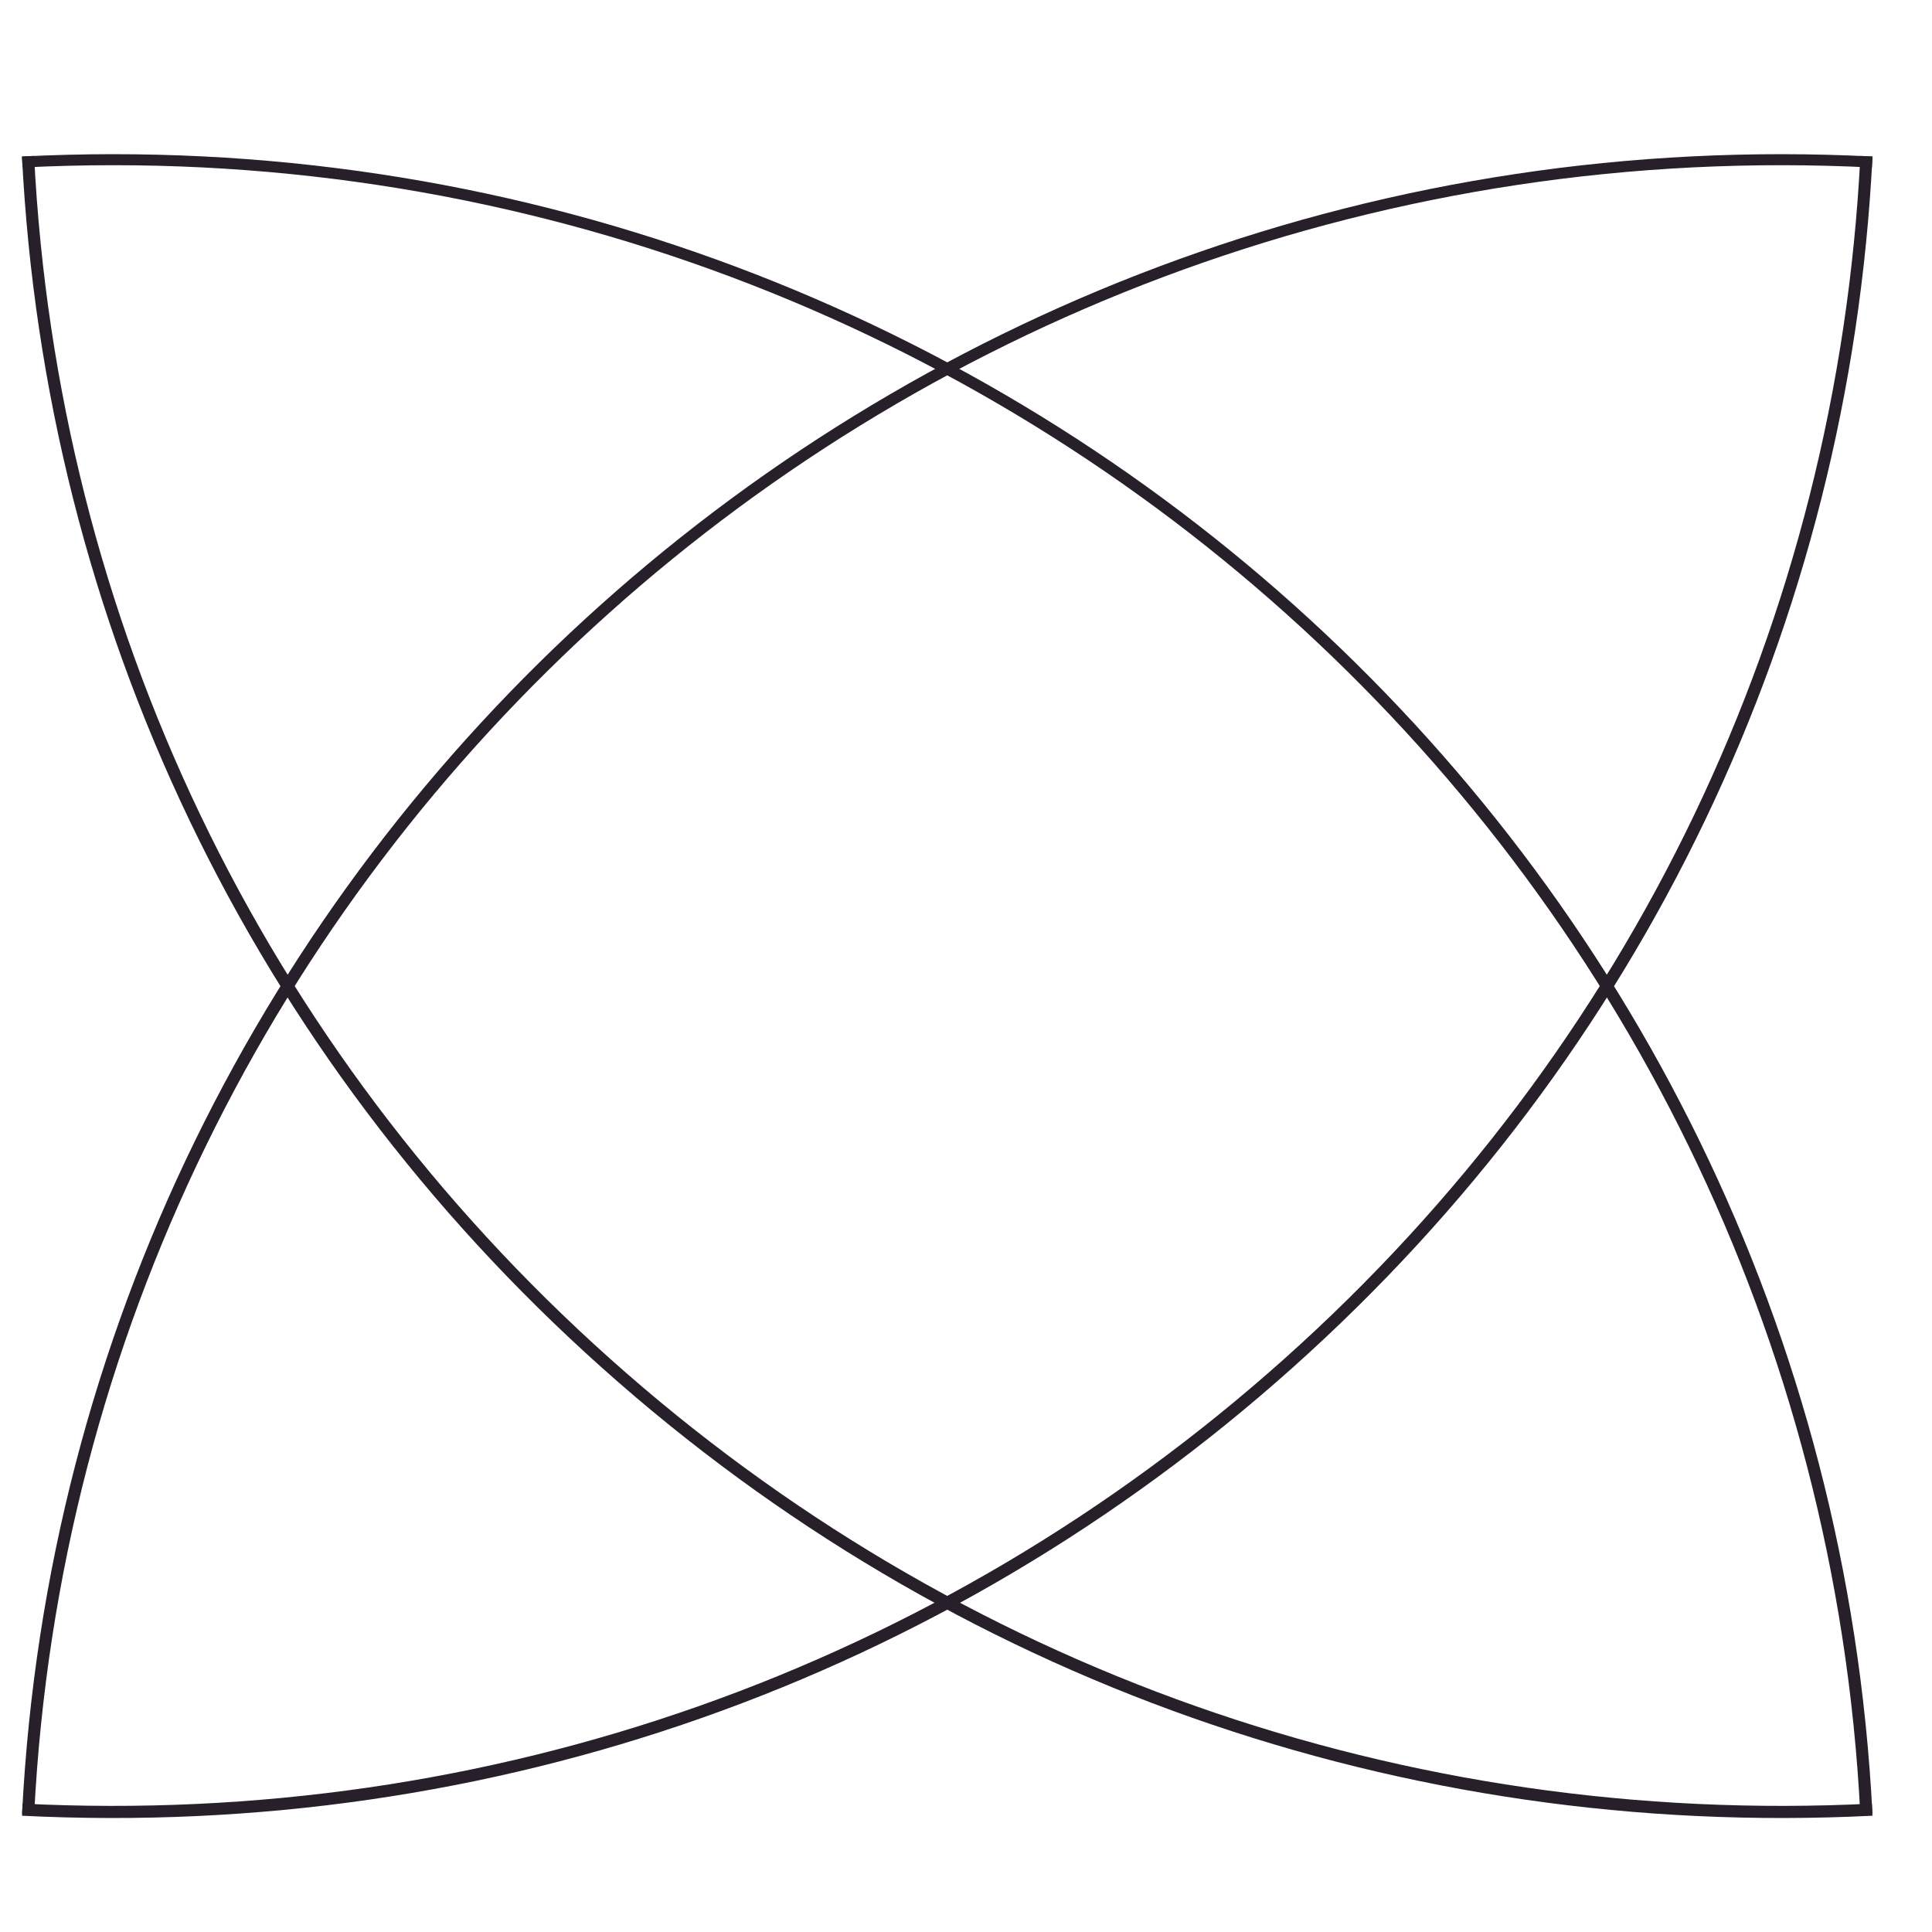
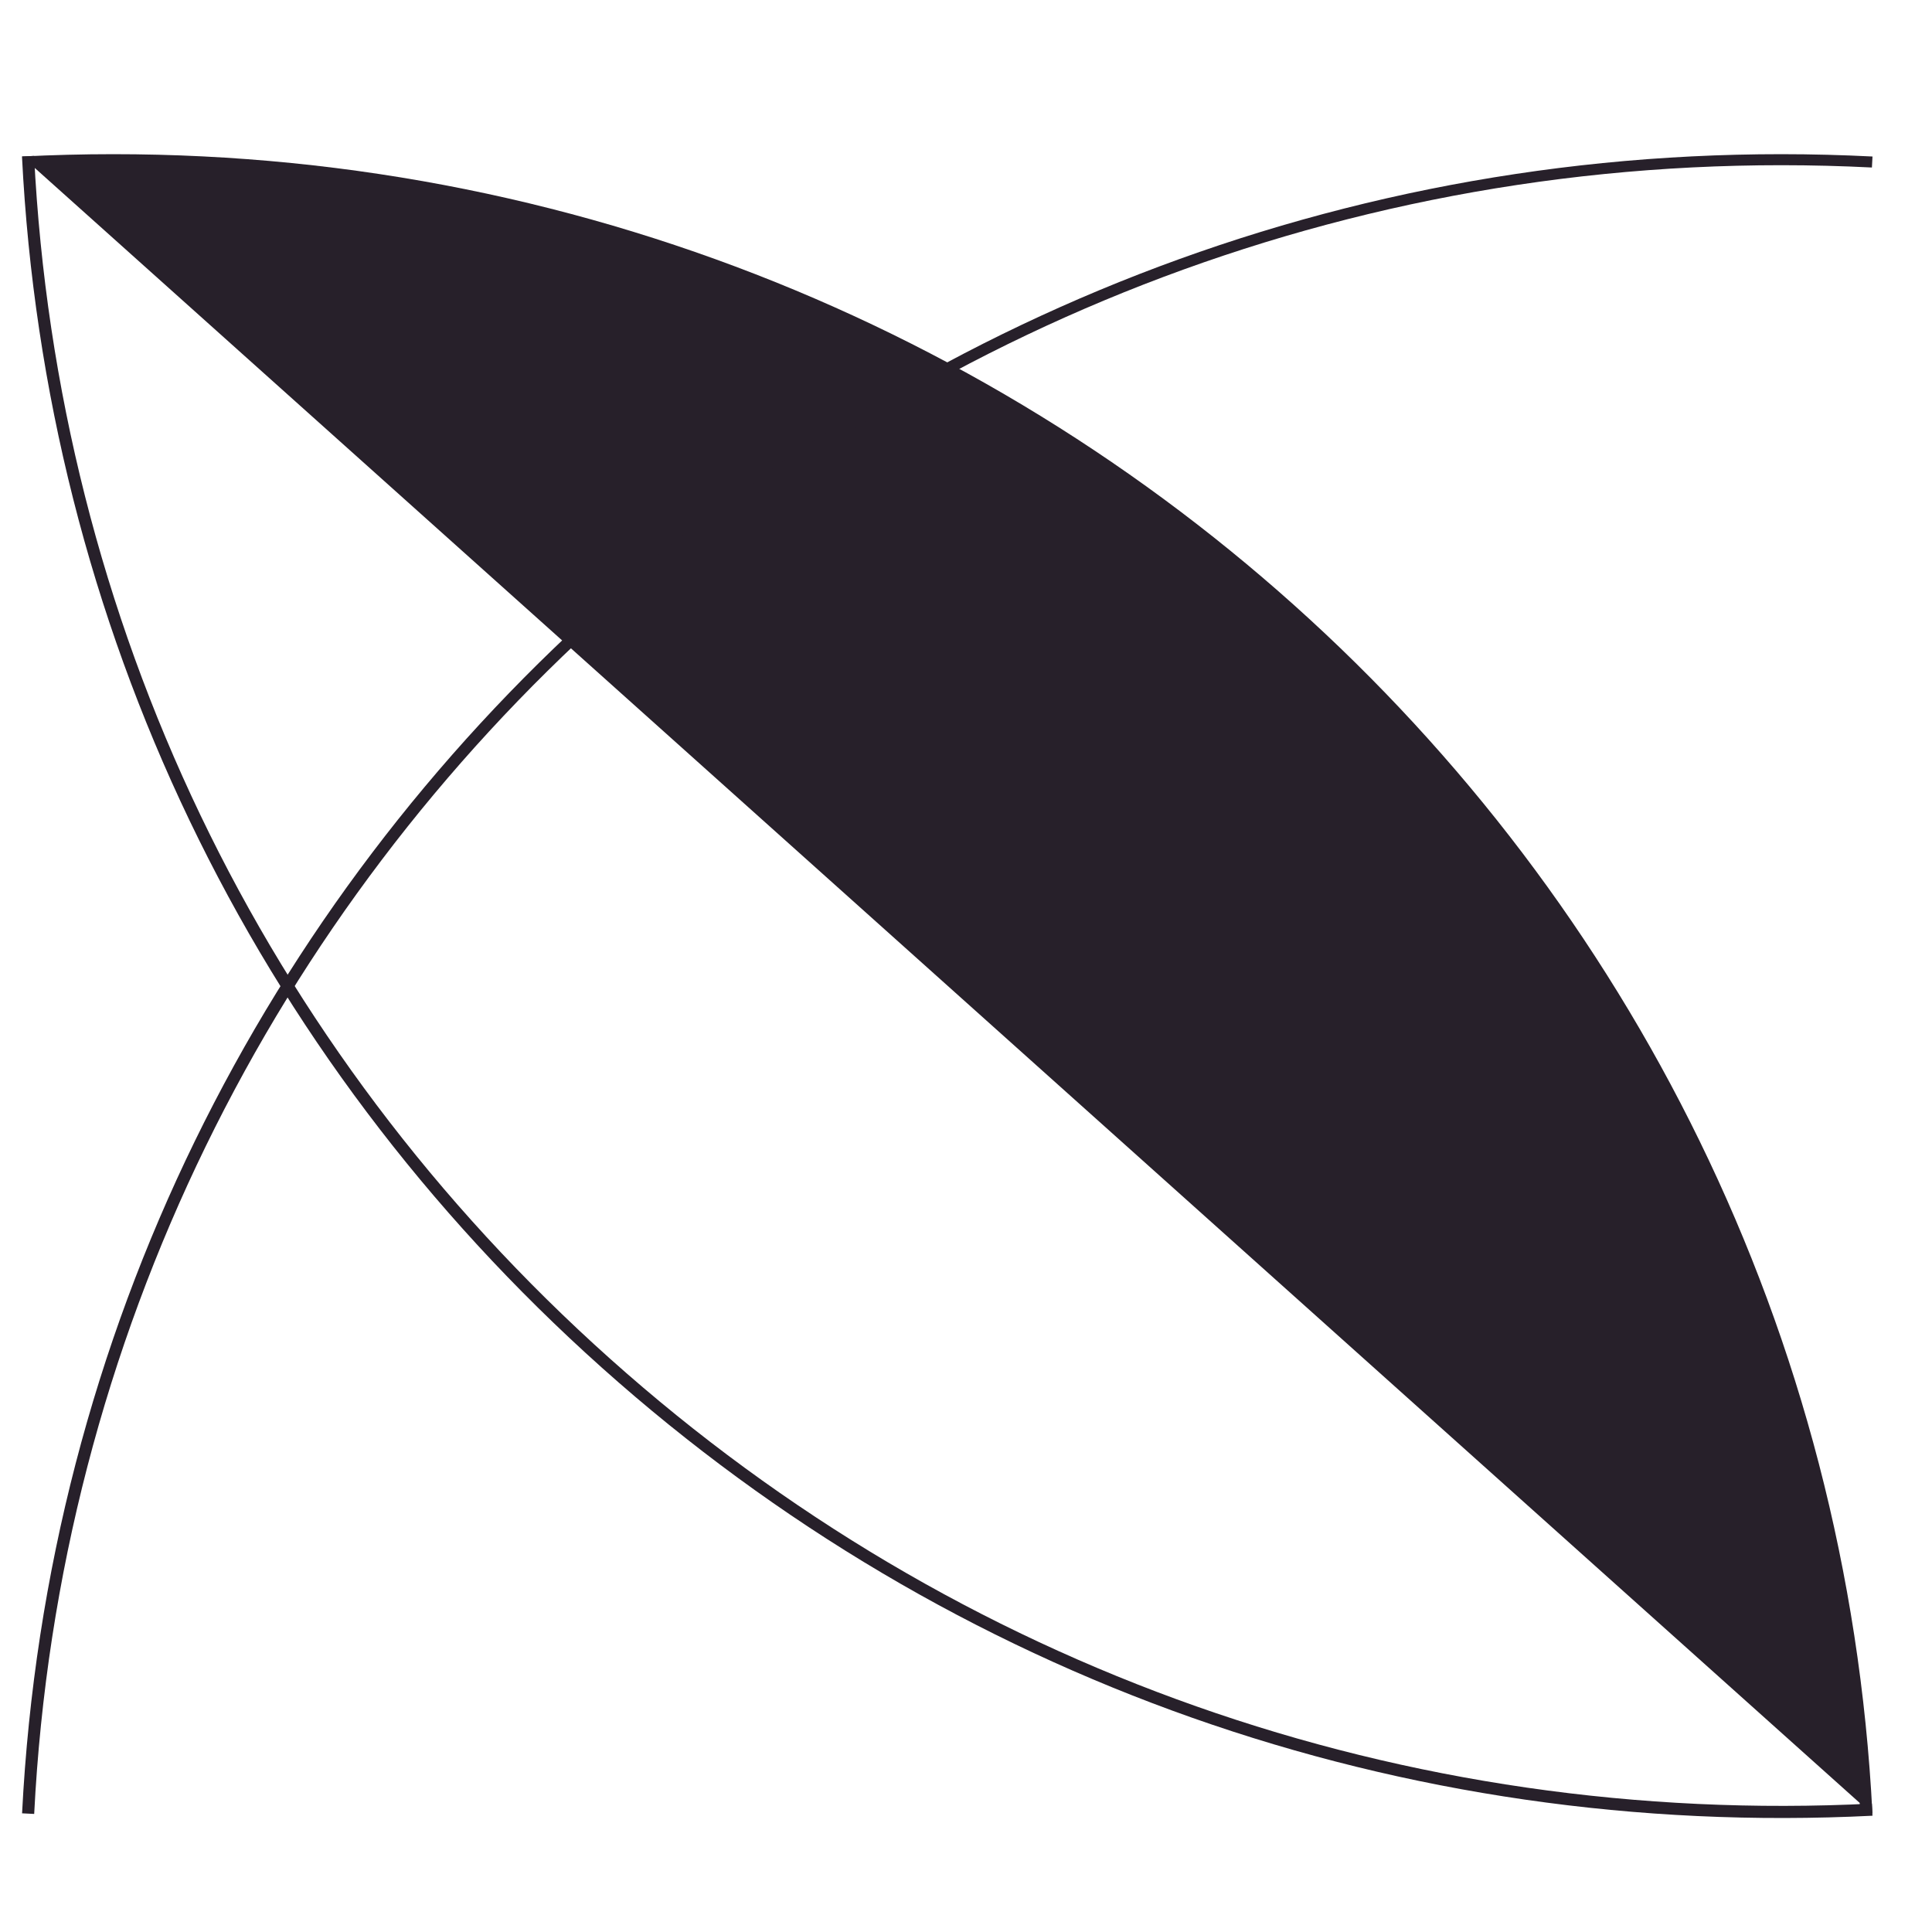
<svg xmlns="http://www.w3.org/2000/svg" id="Layer_1" data-name="Layer 1" viewBox="0 0 1080 1080">
  <defs>
    <style>
      .cls-1 {
        fill: #27202a;
      }
    </style>
  </defs>
  <g>
    <path class="cls-1" d="M12.29,87.49l6.77-.34c13.04,259.68,127.39,498.48,321.99,672.4,194.08,173.46,444.57,261.77,705.34,248.68l.34,6.77c-262.56,13.18-514.78-75.74-710.2-250.39C140.57,589.47,25.42,349,12.29,87.49Z" />
-     <path class="cls-1" d="M12.29,87.49c544.61-27.6,1007.11,387.81,1034.4,926.17l-6.77.34C1012.83,479.38,553.49,66.23,12.62,93.64l-.33-6.15Z" />
+     <path class="cls-1" d="M12.29,87.49c544.61-27.6,1007.11,387.81,1034.4,926.17l-6.77.34l-.33-6.15Z" />
  </g>
  <g>
-     <path class="cls-1" d="M1046.74,87.49l-6.77-.34c-13.04,259.68-127.39,498.48-321.99,672.4-194.08,173.46-444.57,261.77-705.34,248.68l-.34,6.77c262.56,13.18,514.78-75.74,710.2-250.39,195.97-175.13,311.12-415.61,324.24-677.11Z" />
    <path class="cls-1" d="M1046.74,87.49C502.13,59.89,39.62,475.3,12.34,1013.66l6.77.34C46.2,479.38,505.54,66.23,1046.41,93.64l.33-6.15Z" />
  </g>
</svg>